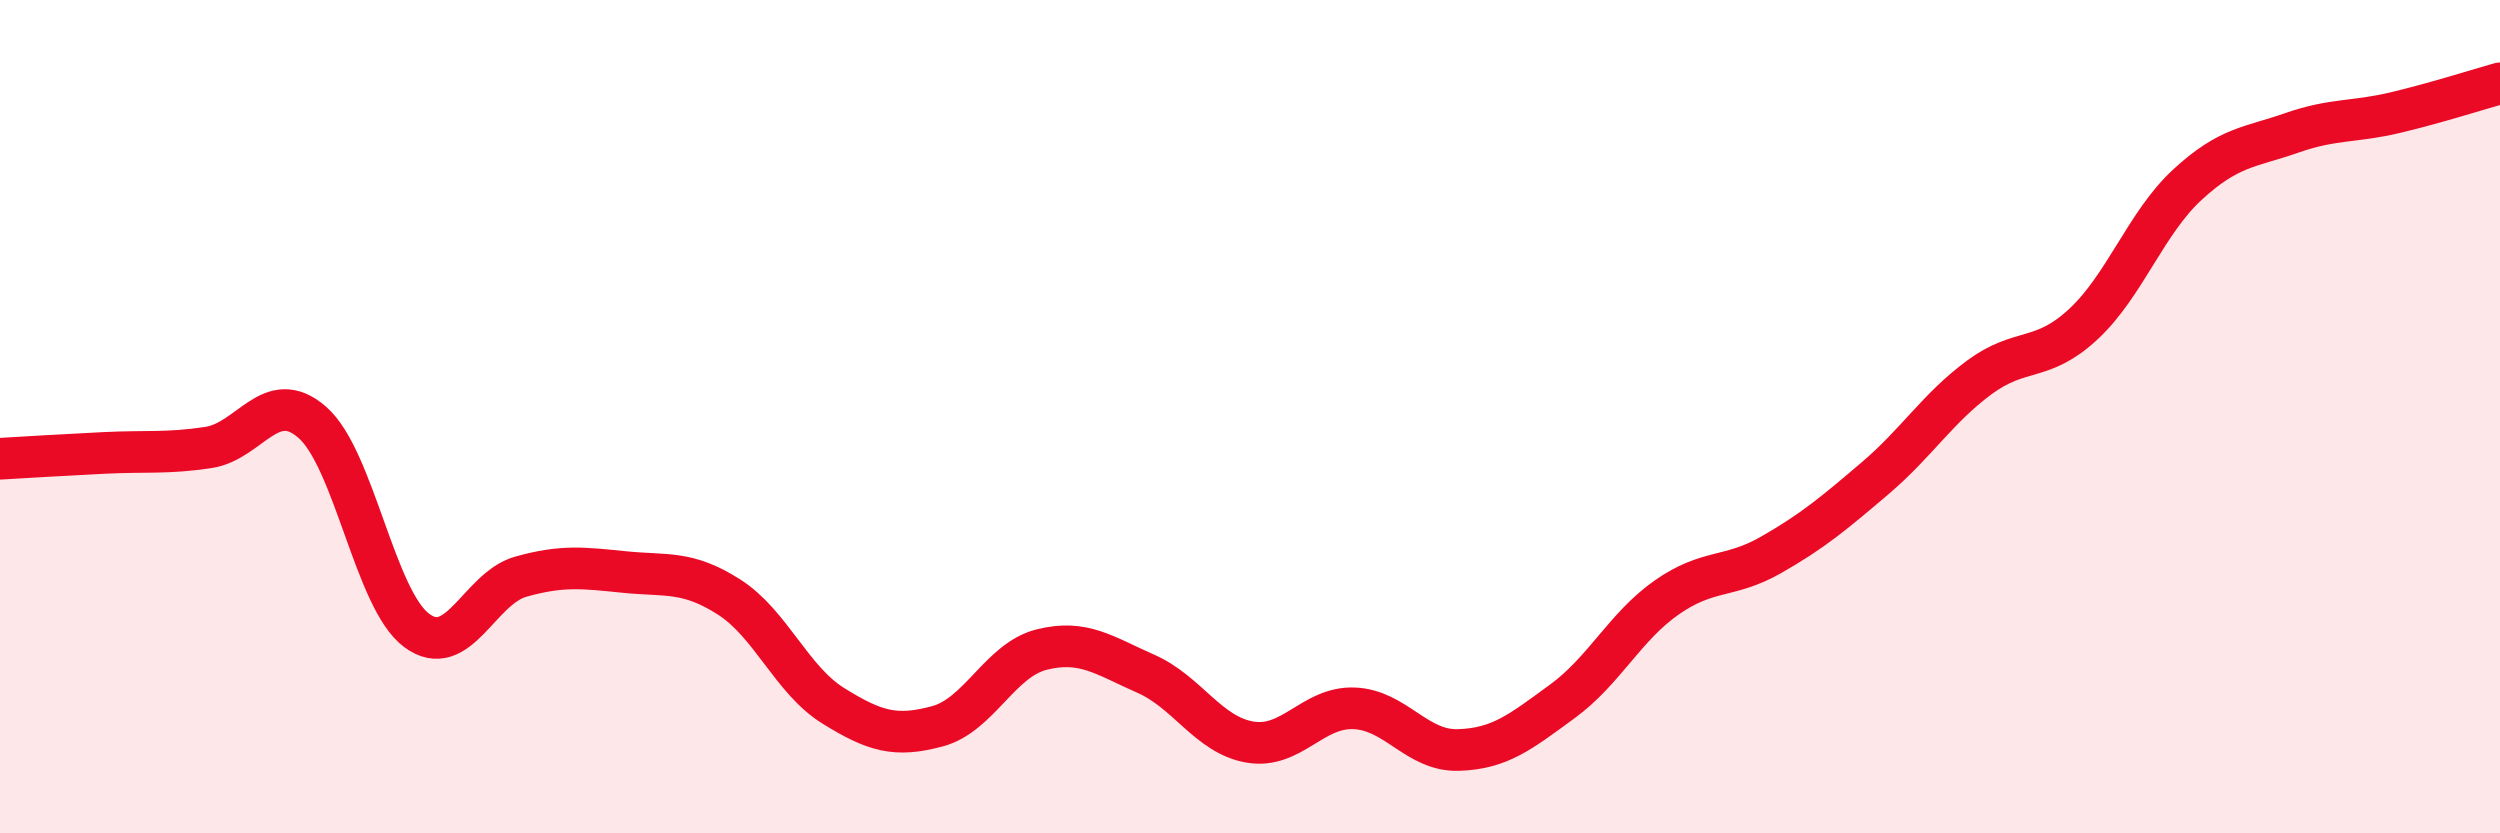
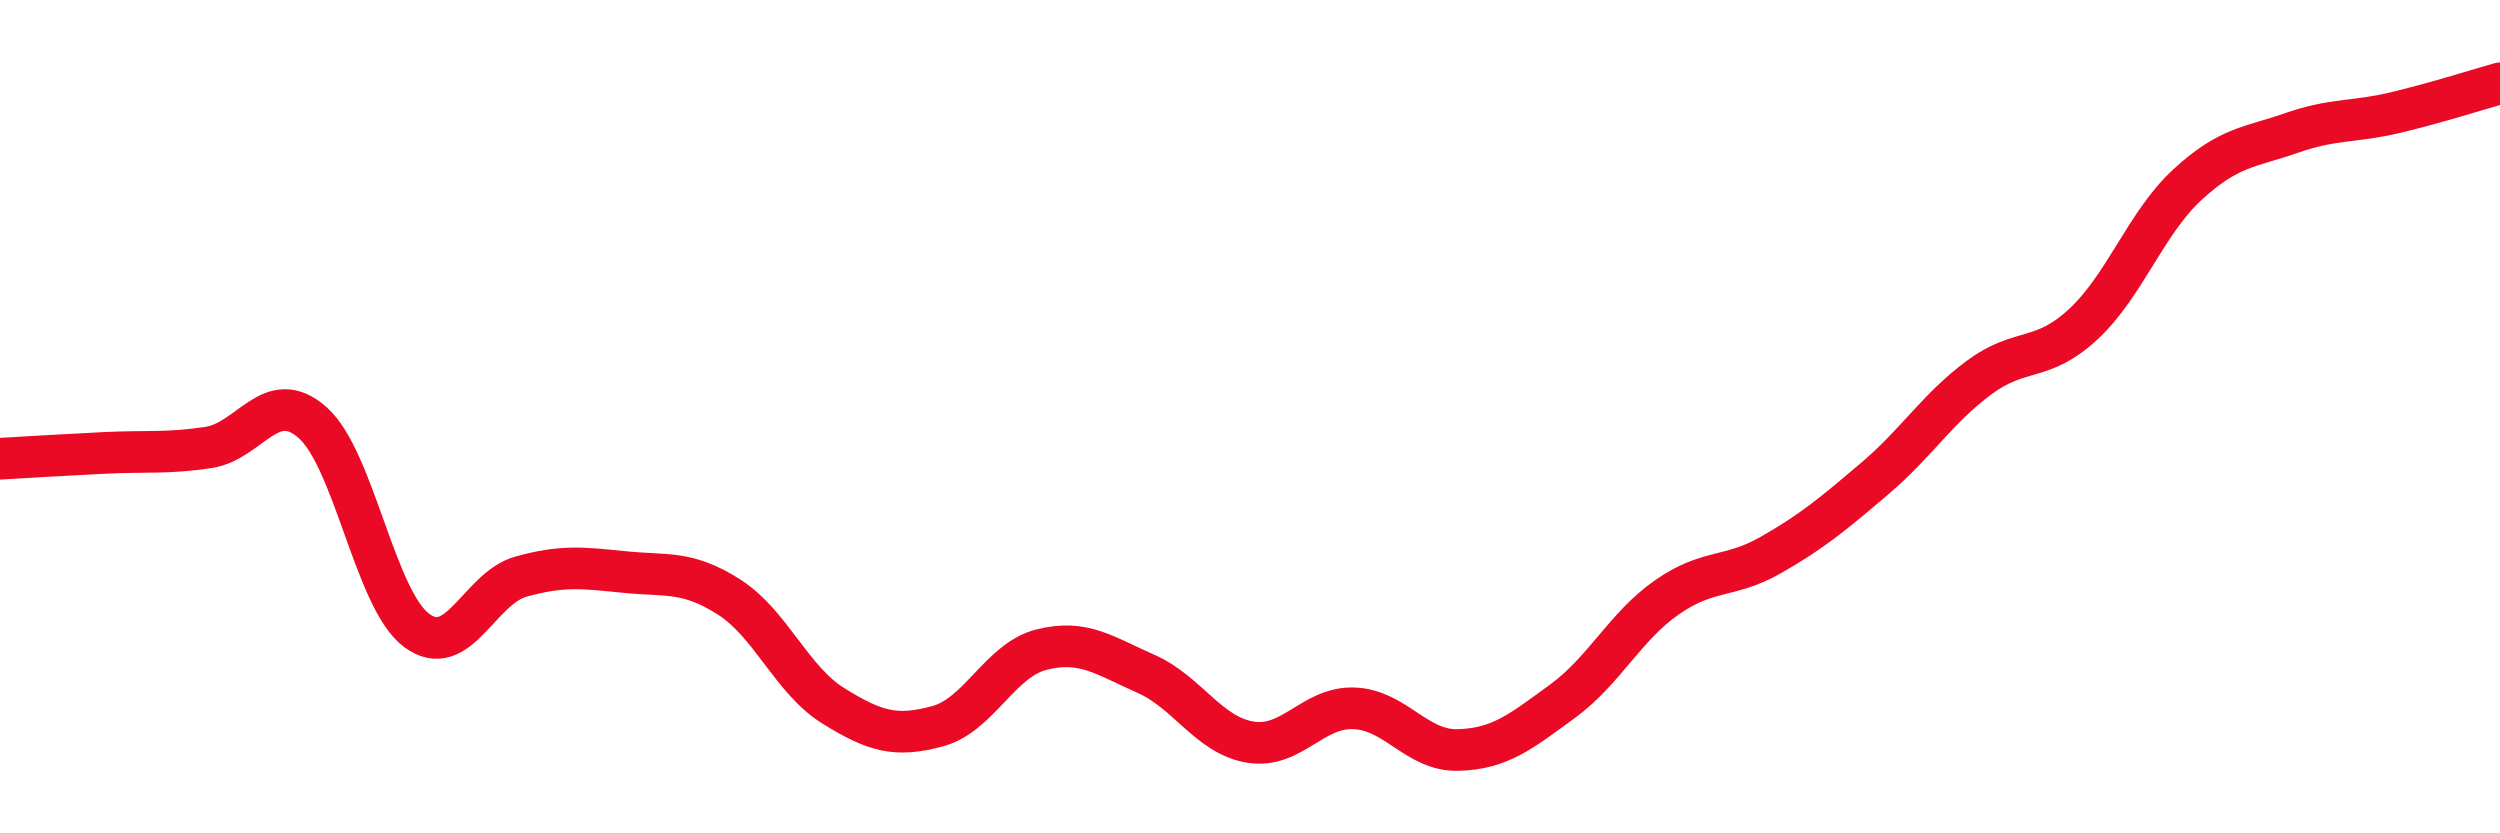
<svg xmlns="http://www.w3.org/2000/svg" width="60" height="20" viewBox="0 0 60 20">
-   <path d="M 0,11.01 C 0.5,10.98 1.5,10.92 2.5,10.87 C 3.5,10.82 4,10.89 5,10.74 C 6,10.59 6.5,9.26 7.5,10.14 C 8.5,11.02 9,14.39 10,15.13 C 11,15.87 11.5,14.12 12.5,13.84 C 13.5,13.56 14,13.63 15,13.73 C 16,13.83 16.5,13.69 17.5,14.33 C 18.5,14.97 19,16.32 20,16.94 C 21,17.56 21.5,17.7 22.5,17.43 C 23.5,17.16 24,15.84 25,15.59 C 26,15.34 26.5,15.73 27.5,16.17 C 28.5,16.61 29,17.64 30,17.81 C 31,17.98 31.5,16.96 32.5,17 C 33.5,17.04 34,18.03 35,18 C 36,17.97 36.5,17.56 37.5,16.83 C 38.5,16.1 39,15.04 40,14.34 C 41,13.64 41.5,13.89 42.5,13.32 C 43.5,12.75 44,12.33 45,11.48 C 46,10.63 46.5,9.8 47.5,9.06 C 48.5,8.32 49,8.71 50,7.78 C 51,6.85 51.5,5.35 52.5,4.43 C 53.5,3.51 54,3.54 55,3.19 C 56,2.84 56.5,2.94 57.5,2.7 C 58.5,2.46 59.5,2.14 60,2L60 20L0 20Z" fill="#EB0A25" opacity="0.1" stroke-linecap="round" stroke-linejoin="round" />
  <path d="M 0,11.01 C 0.5,10.98 1.5,10.92 2.5,10.87 C 3.5,10.82 4,10.89 5,10.74 C 6,10.59 6.5,9.26 7.5,10.14 C 8.5,11.02 9,14.39 10,15.13 C 11,15.87 11.5,14.12 12.5,13.84 C 13.5,13.56 14,13.63 15,13.73 C 16,13.83 16.5,13.69 17.5,14.33 C 18.5,14.97 19,16.32 20,16.94 C 21,17.56 21.5,17.7 22.5,17.43 C 23.5,17.16 24,15.84 25,15.59 C 26,15.34 26.5,15.73 27.5,16.17 C 28.5,16.61 29,17.64 30,17.81 C 31,17.98 31.5,16.96 32.5,17 C 33.5,17.04 34,18.03 35,18 C 36,17.97 36.5,17.56 37.5,16.83 C 38.5,16.1 39,15.04 40,14.34 C 41,13.64 41.5,13.89 42.5,13.32 C 43.5,12.75 44,12.33 45,11.48 C 46,10.63 46.5,9.8 47.5,9.06 C 48.5,8.32 49,8.71 50,7.78 C 51,6.85 51.5,5.35 52.5,4.43 C 53.5,3.51 54,3.54 55,3.19 C 56,2.84 56.5,2.94 57.5,2.7 C 58.5,2.46 59.5,2.14 60,2" stroke="#EB0A25" stroke-width="1" fill="none" stroke-linecap="round" stroke-linejoin="round" />
</svg>